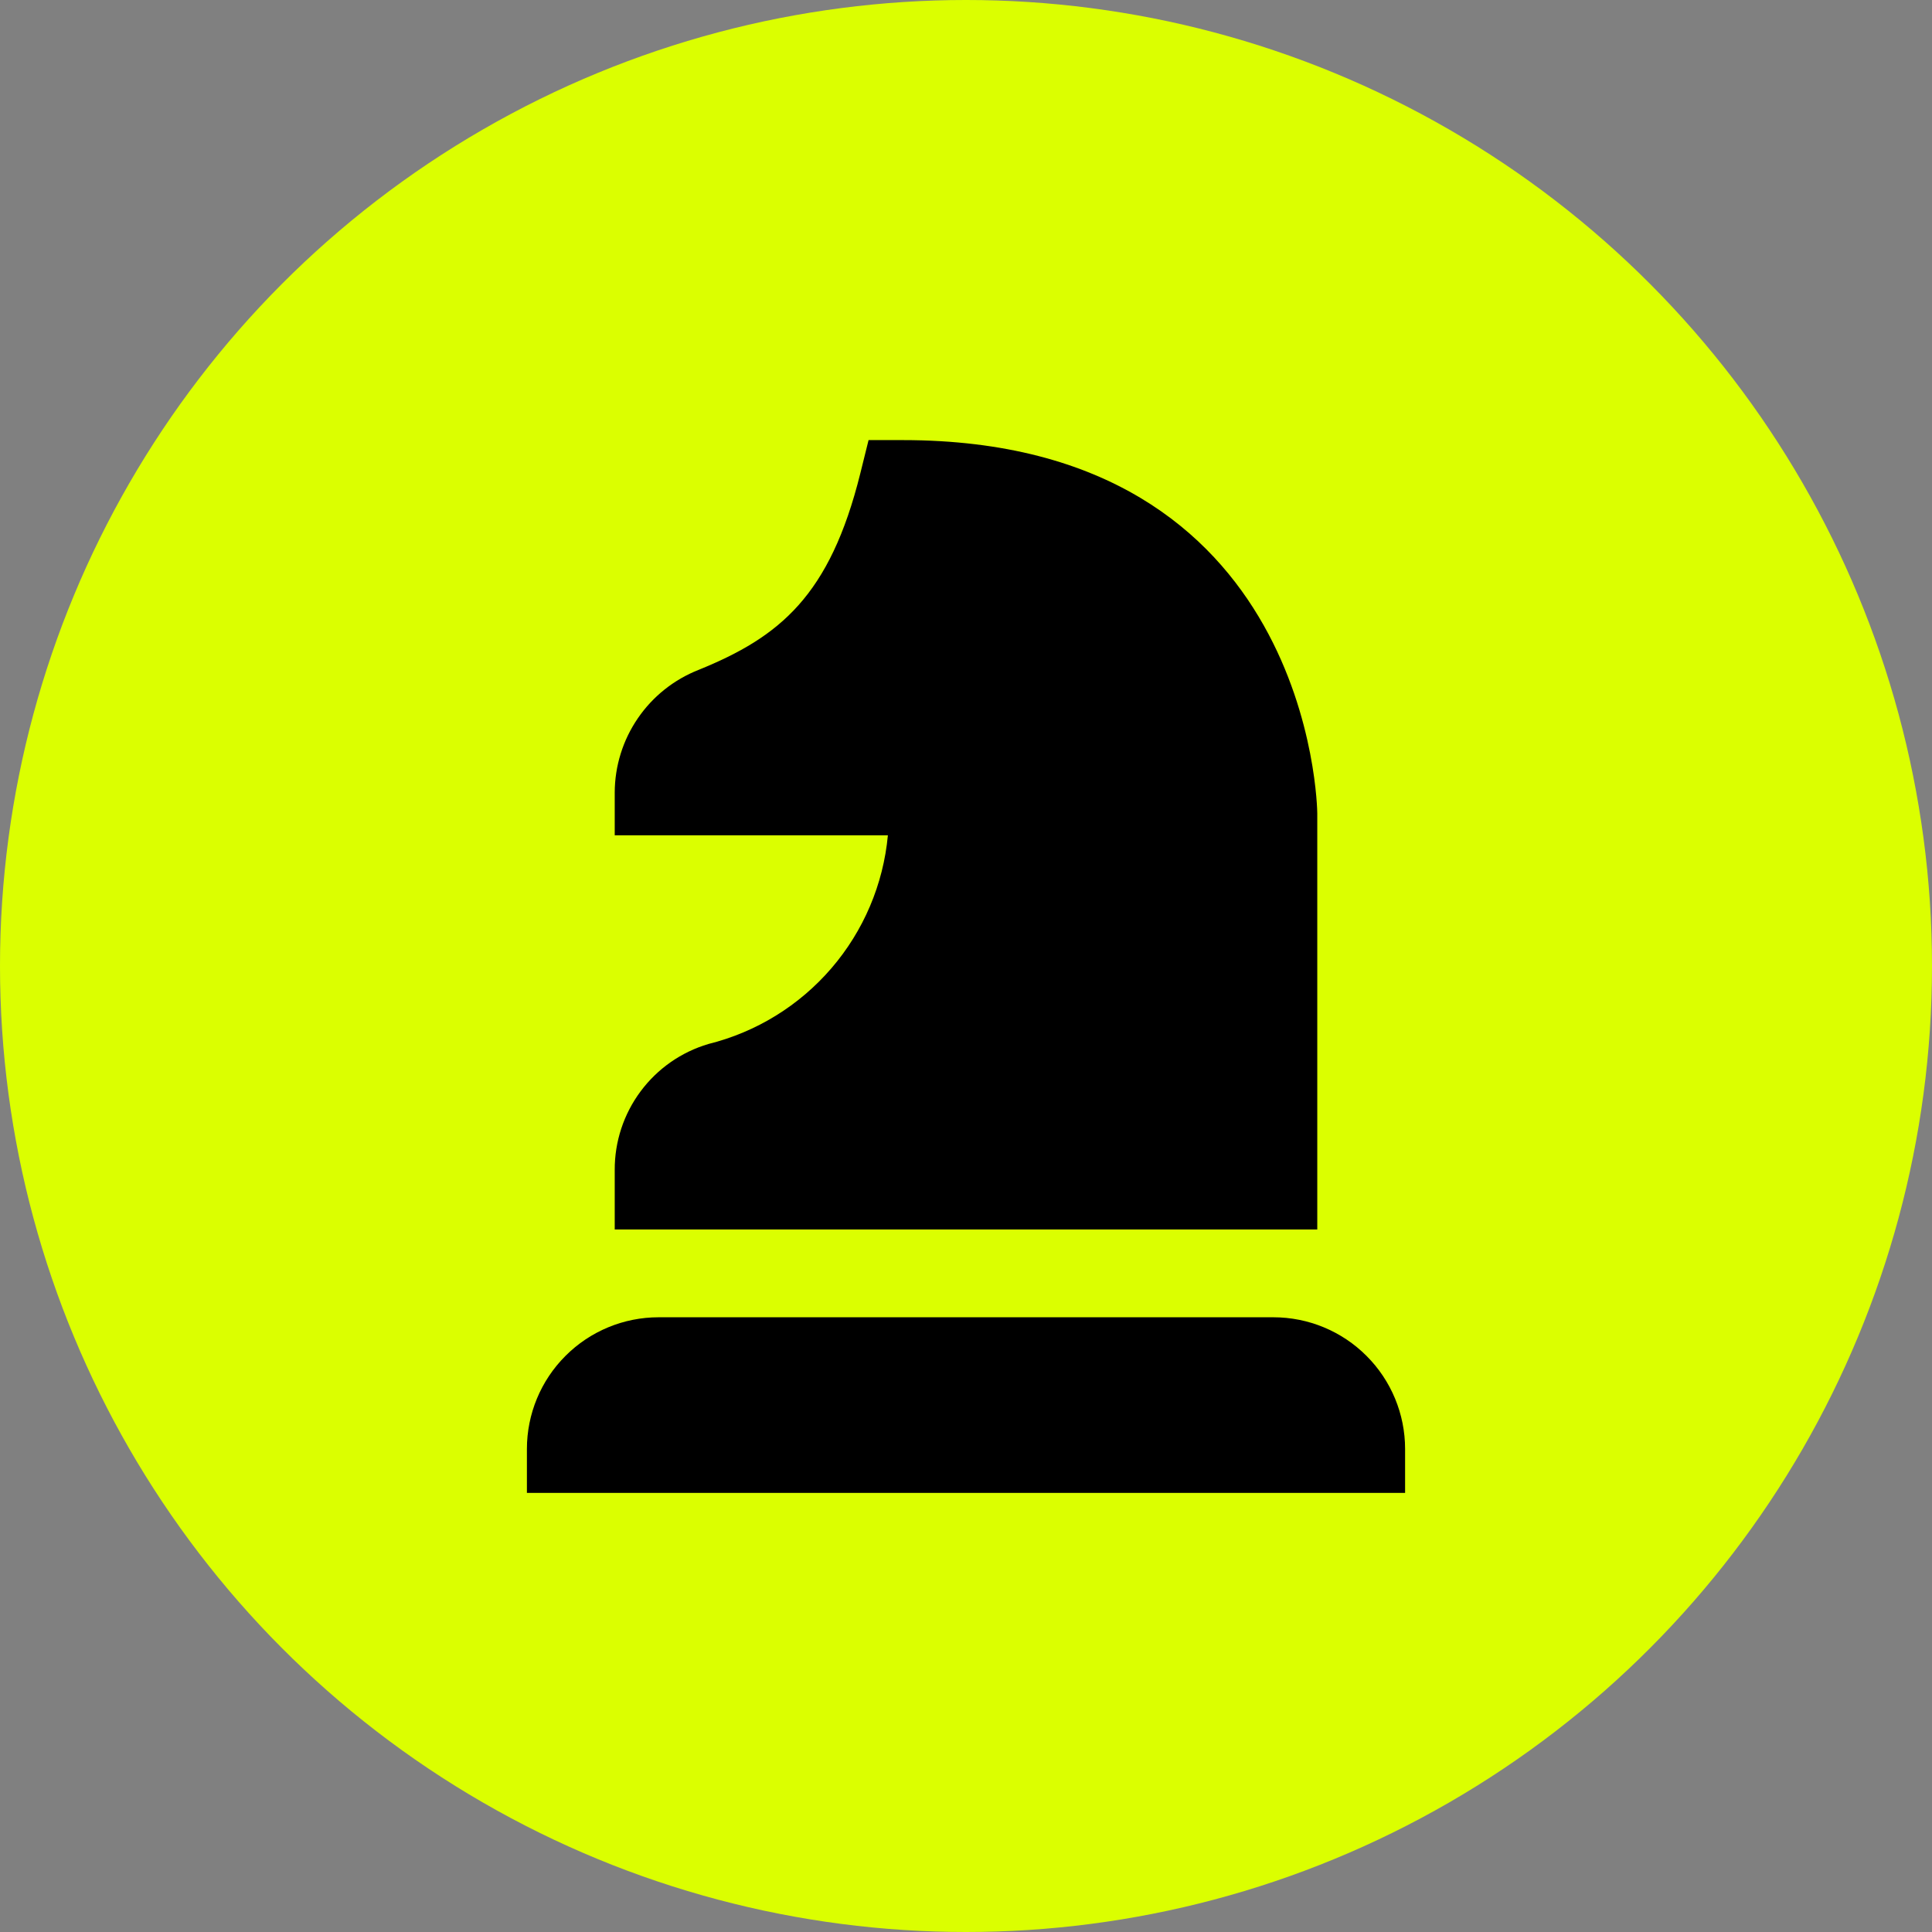
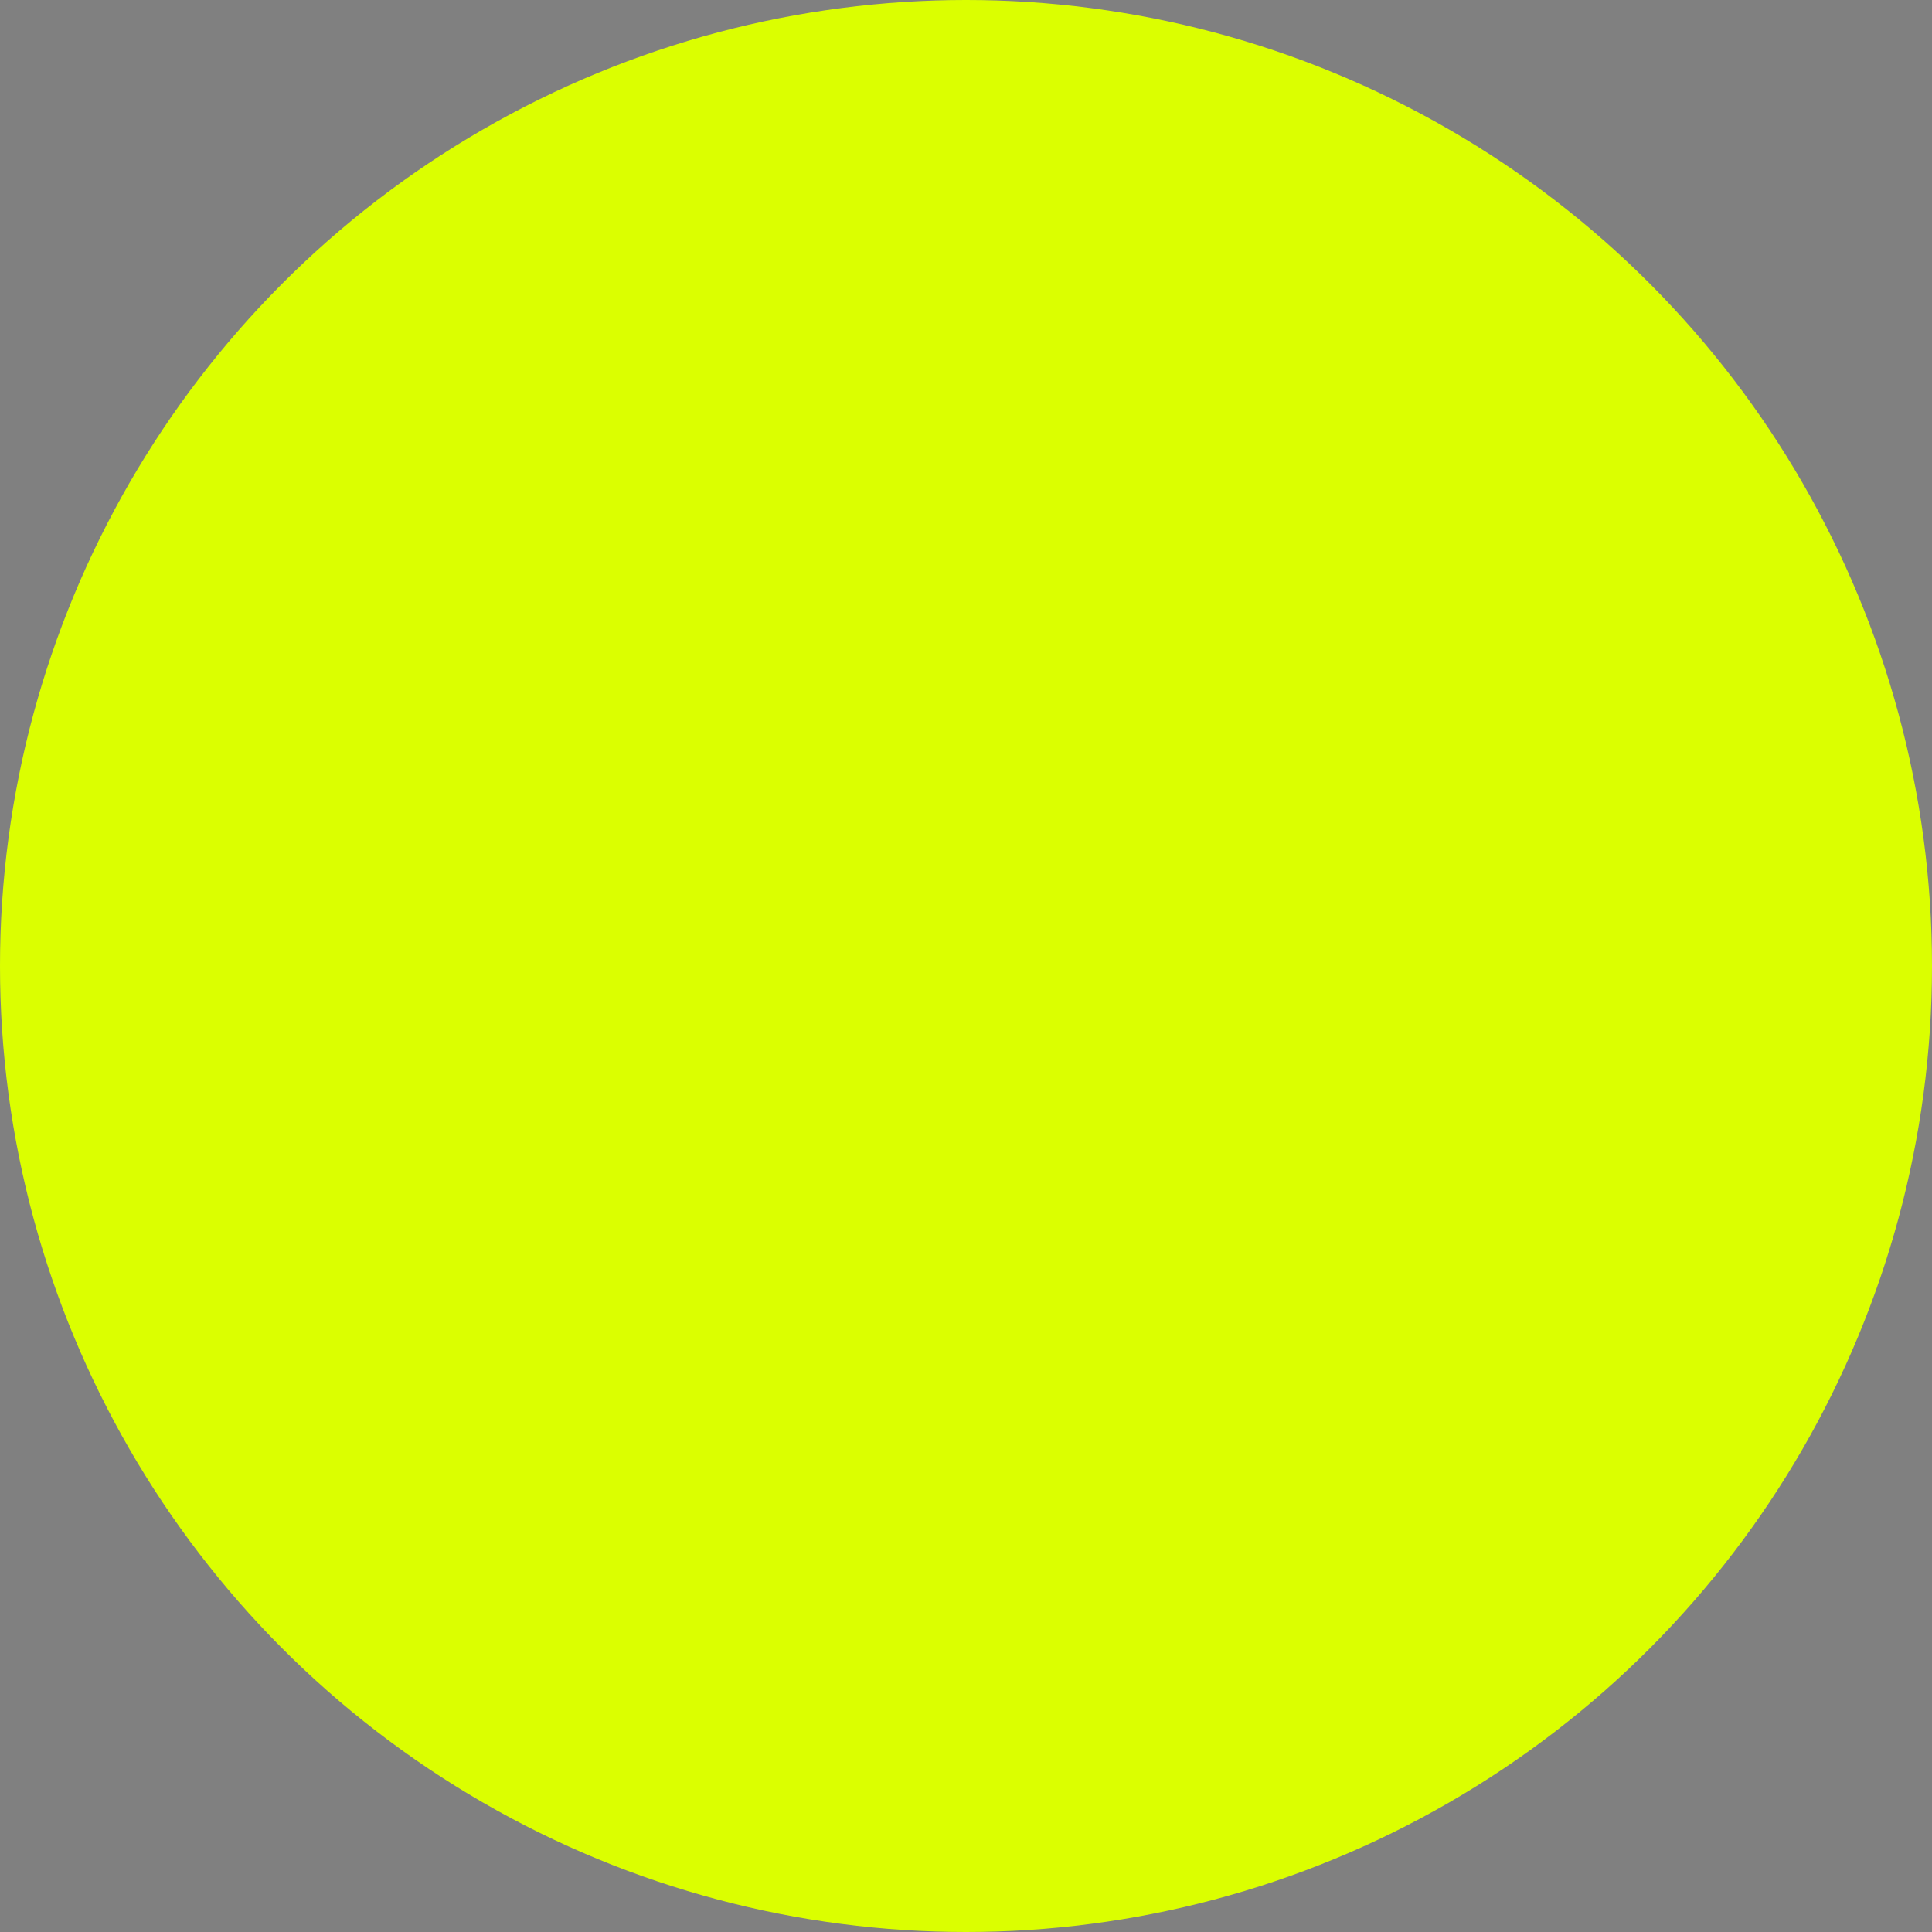
<svg xmlns="http://www.w3.org/2000/svg" fill="none" viewBox="0 0 44 44" height="44" width="44">
  <rect x="0" y="0" width="44" height="44" fill="#808080" stroke="none" />
  <circle fill="#DBFF00" r="22" cy="22" cx="22" />
  <g clip-path="url(#clip0_473_108)">
-     <path fill="black" d="M30 28H14V26.646C13.997 26.001 14.204 25.372 14.589 24.855C14.974 24.337 15.516 23.959 16.135 23.776C17.225 23.505 18.203 22.902 18.935 22.051C19.668 21.199 20.117 20.141 20.221 19.023H14V18.049C14.002 17.446 14.185 16.857 14.526 16.359C14.866 15.861 15.349 15.477 15.91 15.256C17.76 14.505 18.9 13.569 19.593 10.781L19.781 10.023H20.562C29.892 10.023 30 18.438 30 18.523V28ZM32 34H12V33C12 32.204 12.316 31.441 12.879 30.879C13.441 30.316 14.204 30 15 30H29C29.796 30 30.559 30.316 31.121 30.879C31.684 31.441 32 32.204 32 33V34Z" />
-   </g>
+     </g>
  <defs>
    <clipPath id="clip0_473_108">
      <rect transform="translate(10 10)" fill="white" height="24" width="24" />
    </clipPath>
  </defs>
</svg>